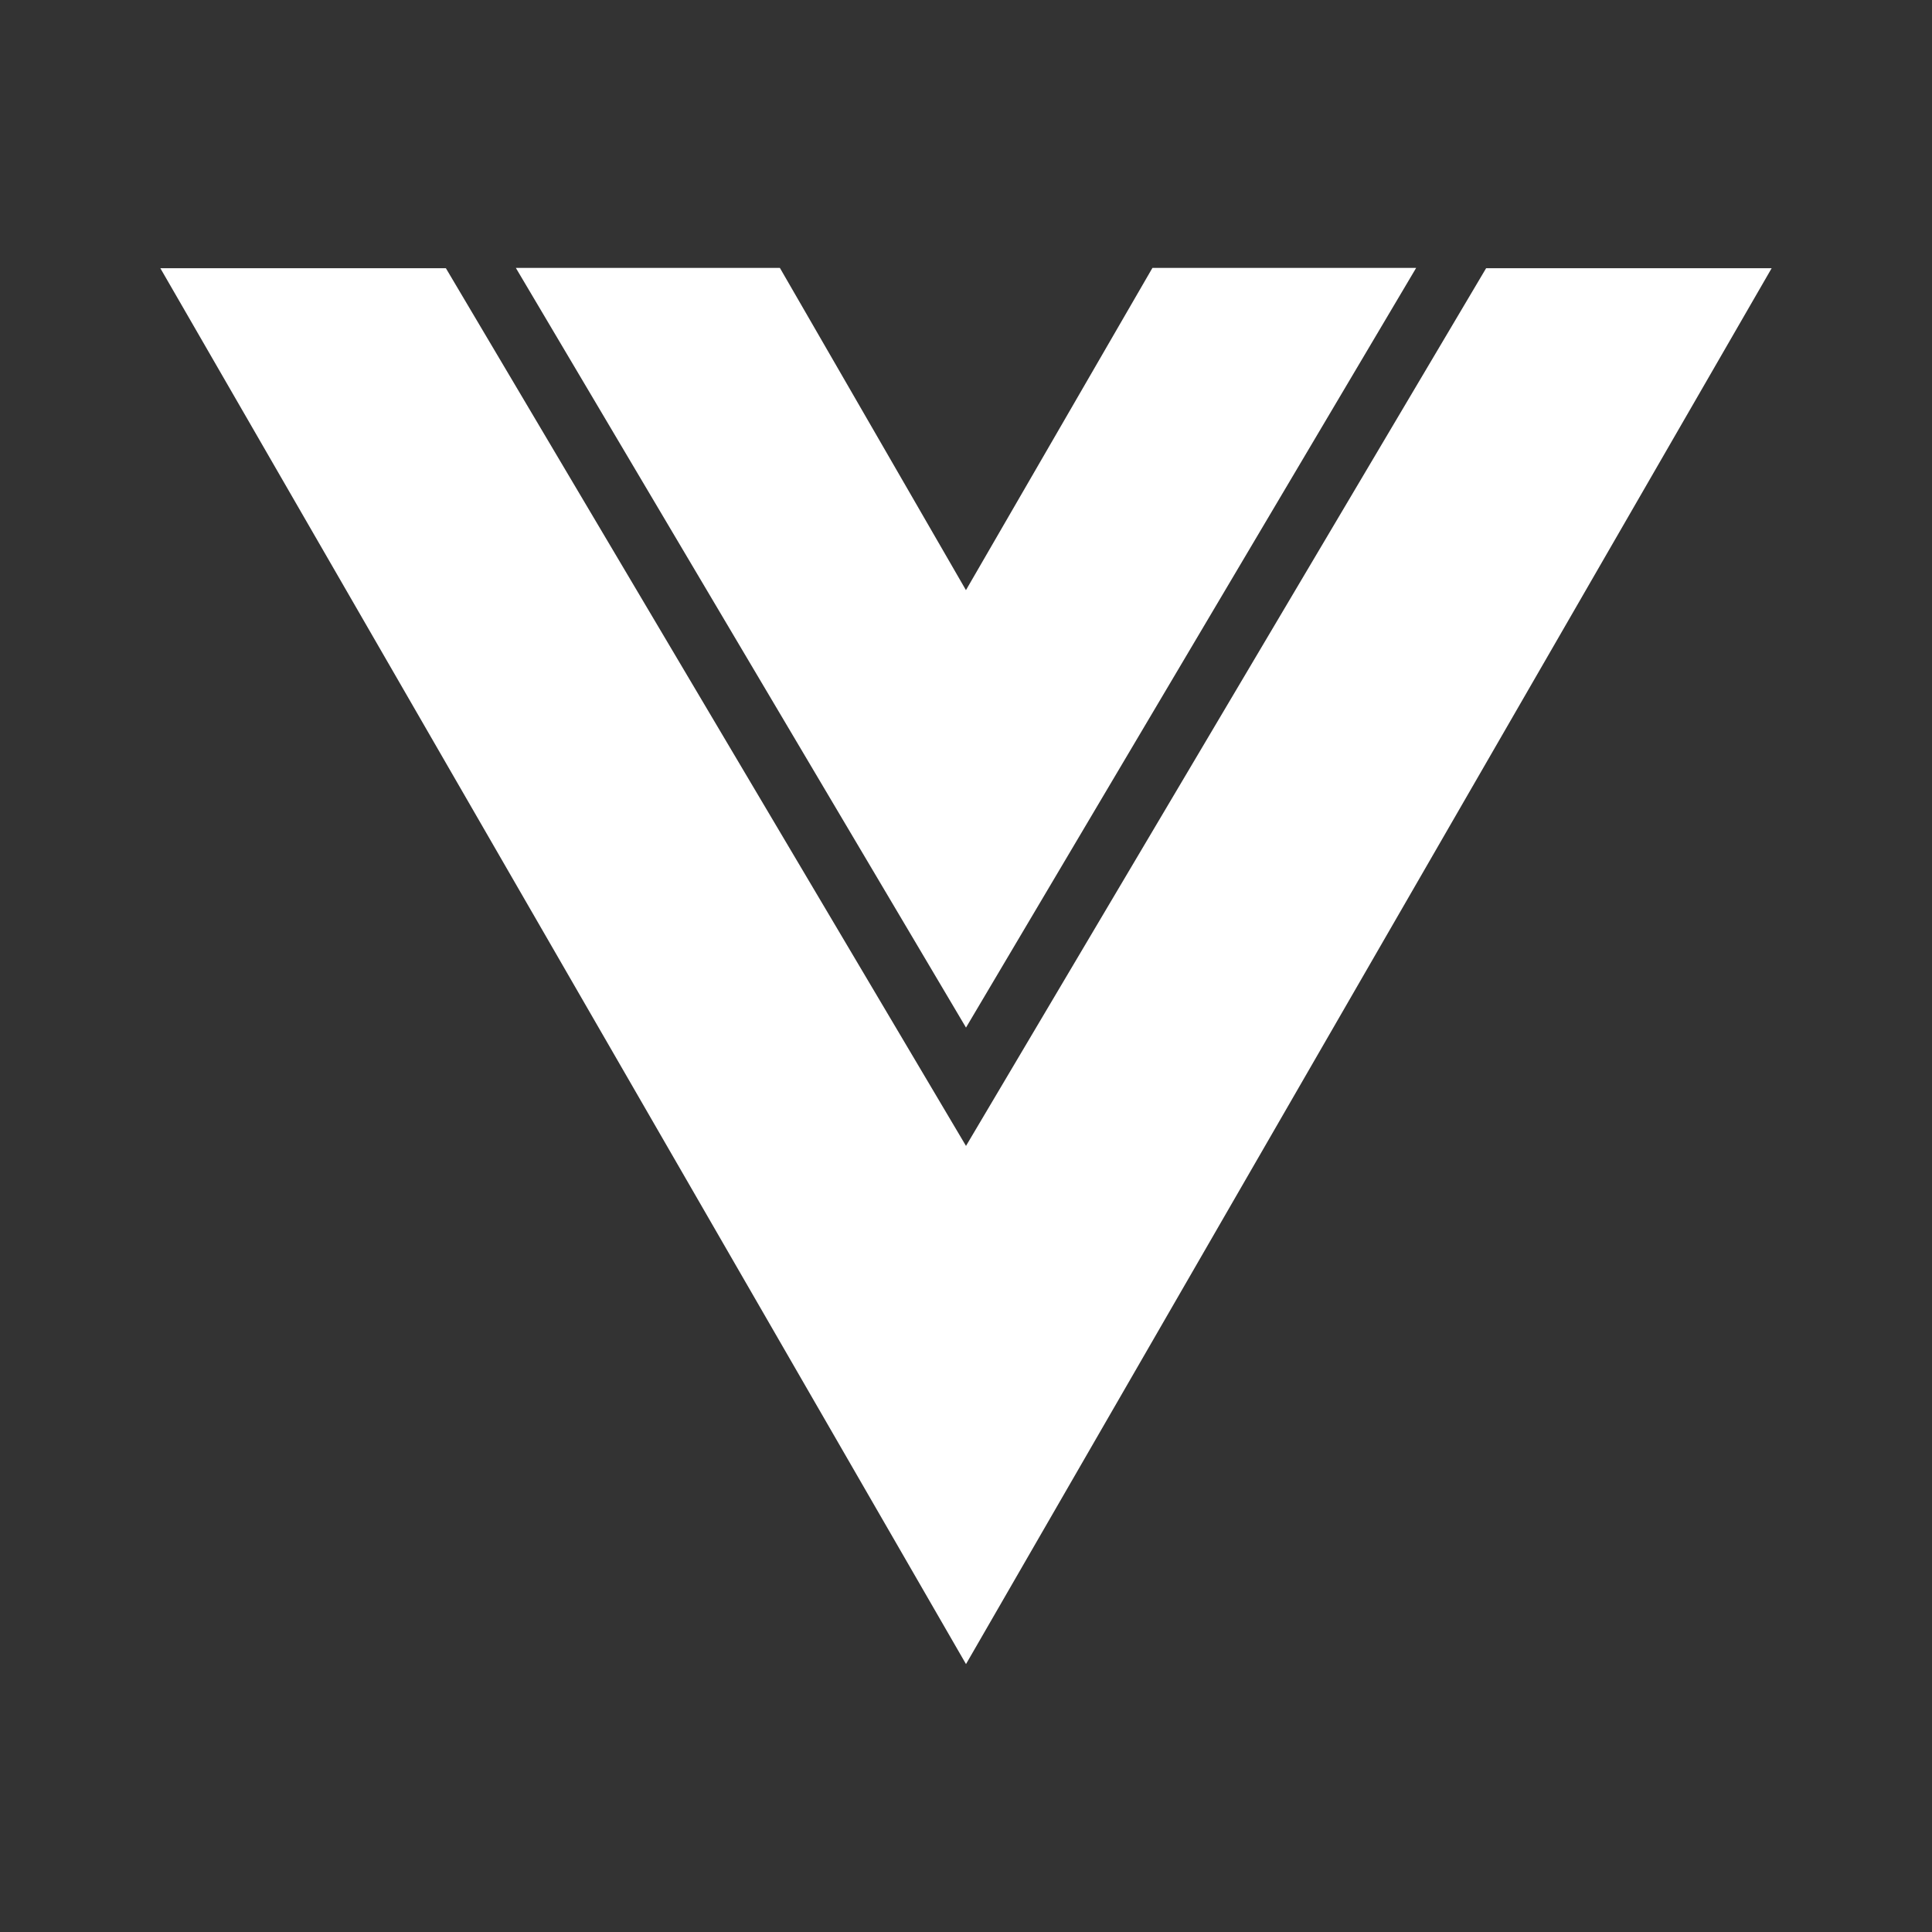
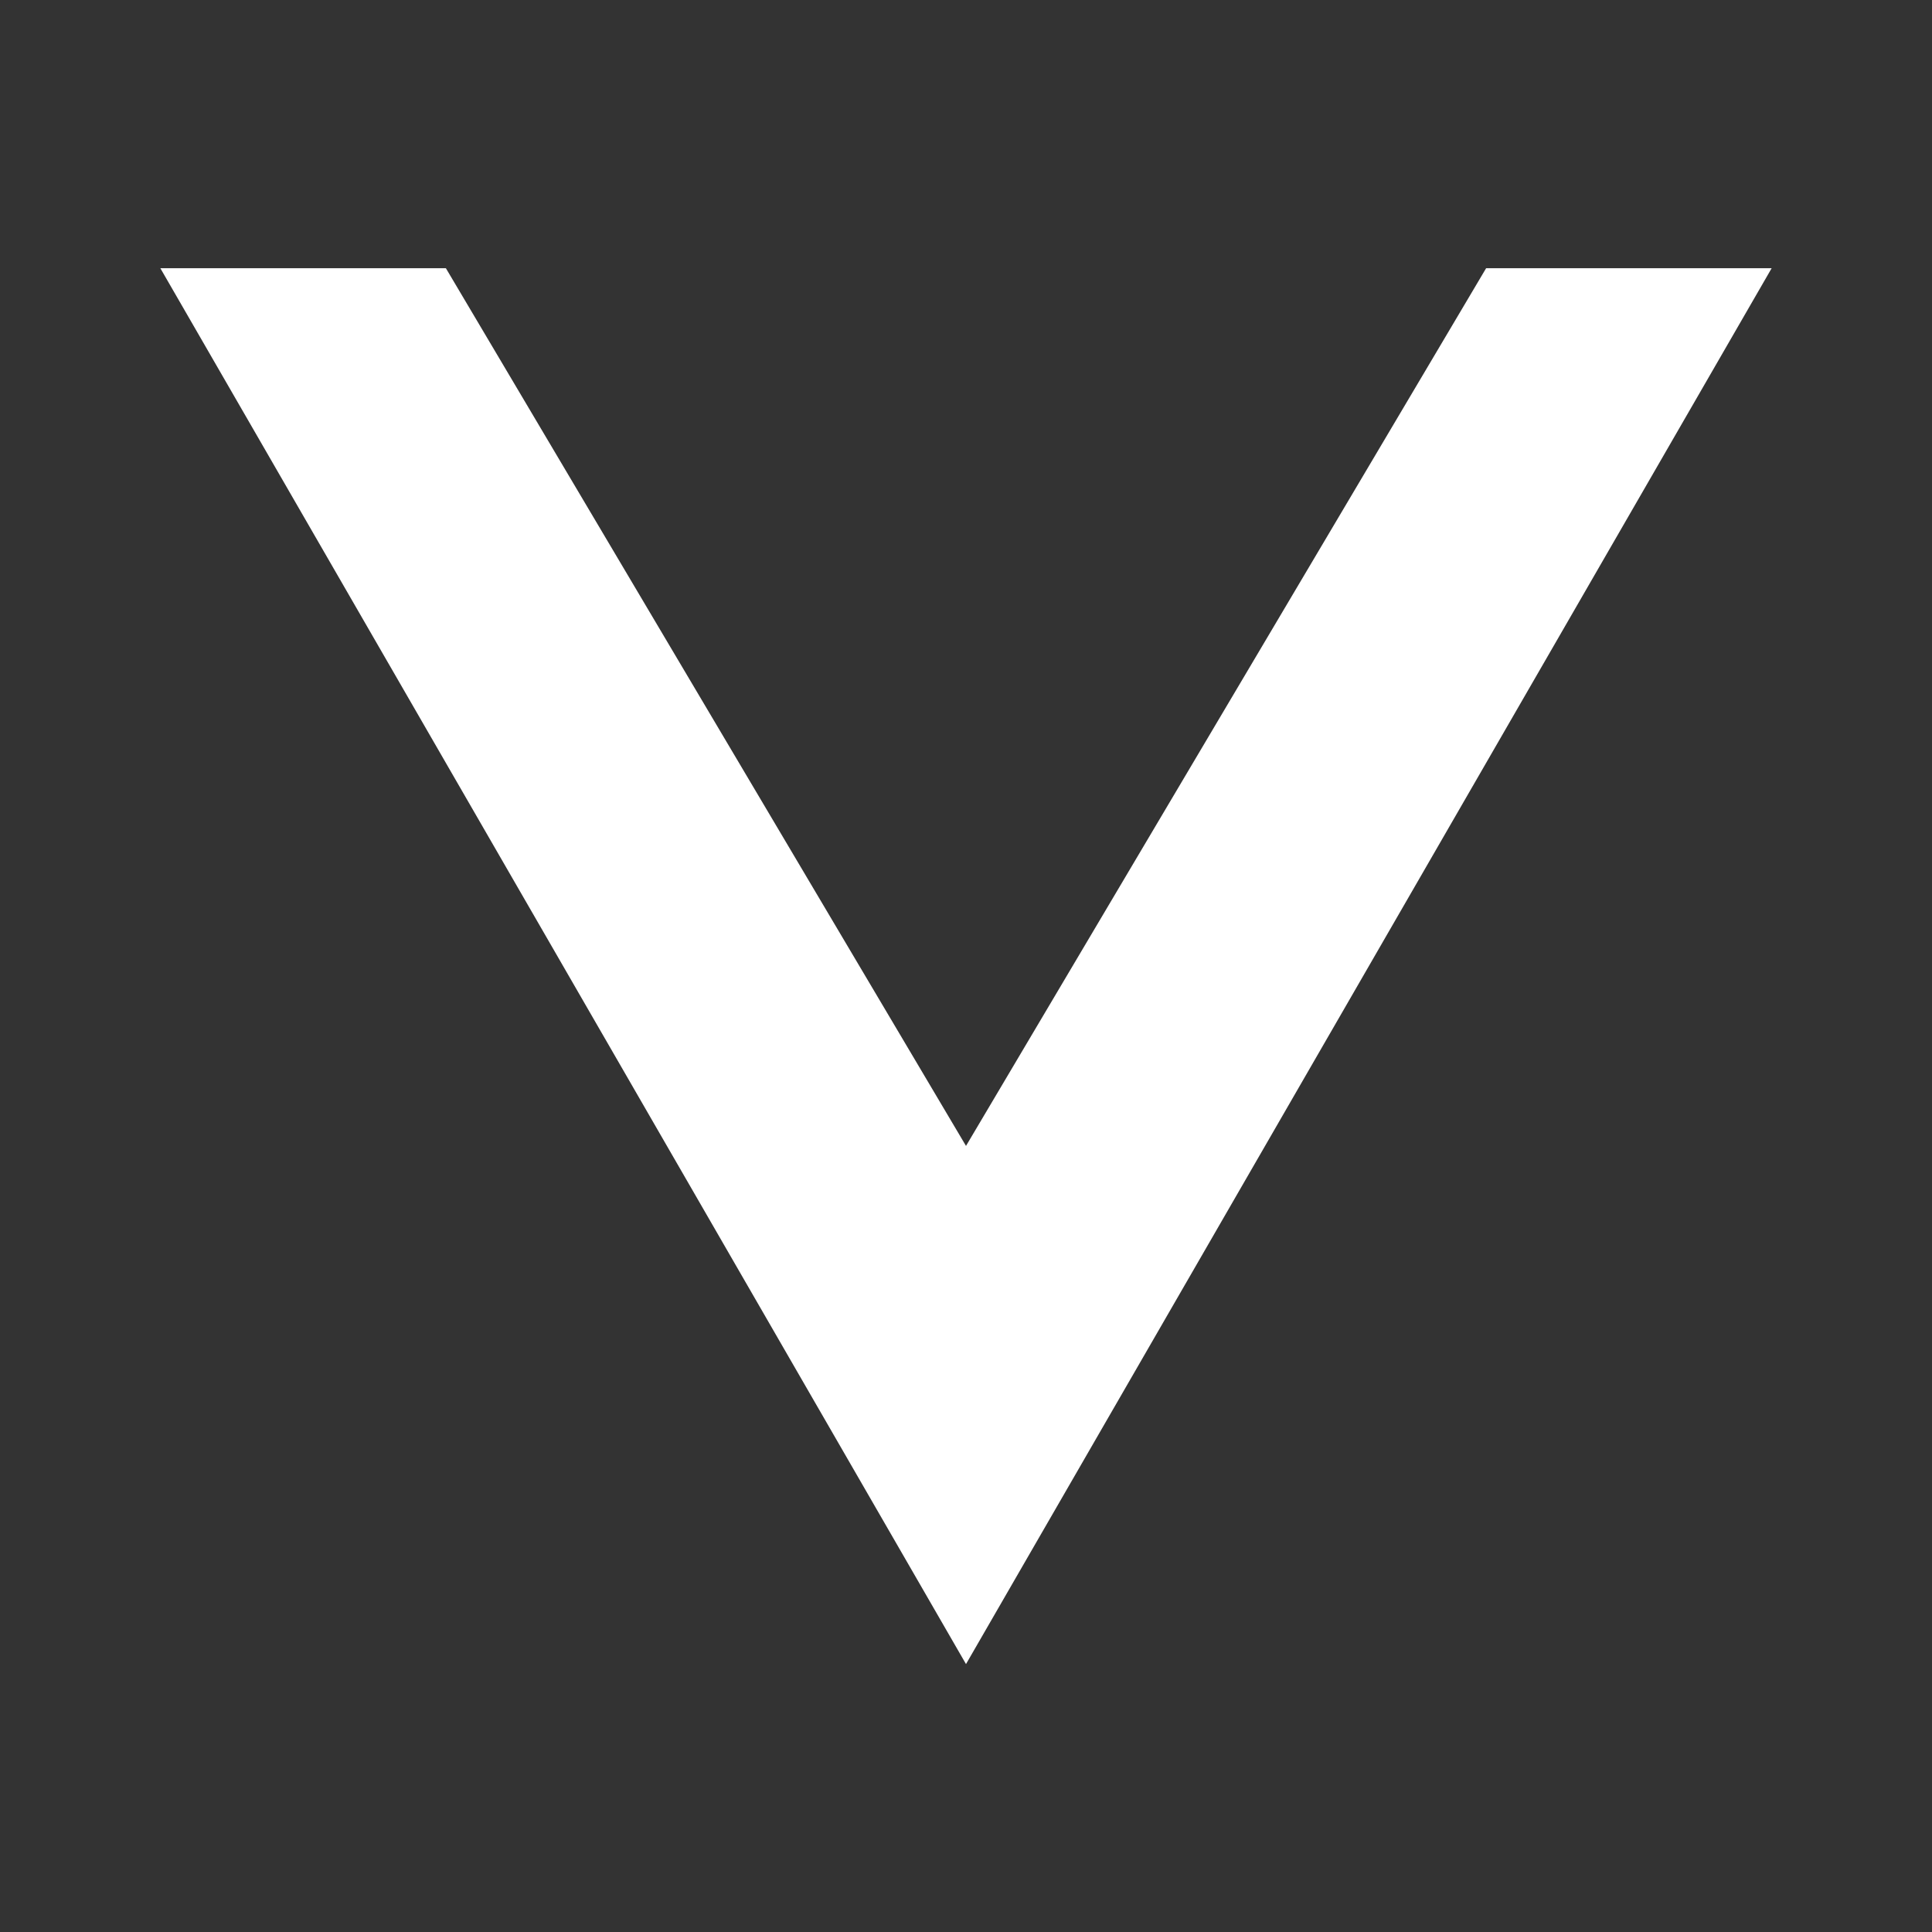
<svg xmlns="http://www.w3.org/2000/svg" fill="white" width="32" height="32" viewBox="0 0 24 24">
  <rect x="0" y="0" width="24" height="24" fill="#333333" stroke="none" />
-   <path d="m12 12.765 5.592-9.437h-3.276L12 7.33v.002L9.688 3.328h-3.28z" />
  <path d="M18.461 3.332 12 14.235 5.539 3.332H1.992L12 20.672l10.008-17.34z" />
</svg>